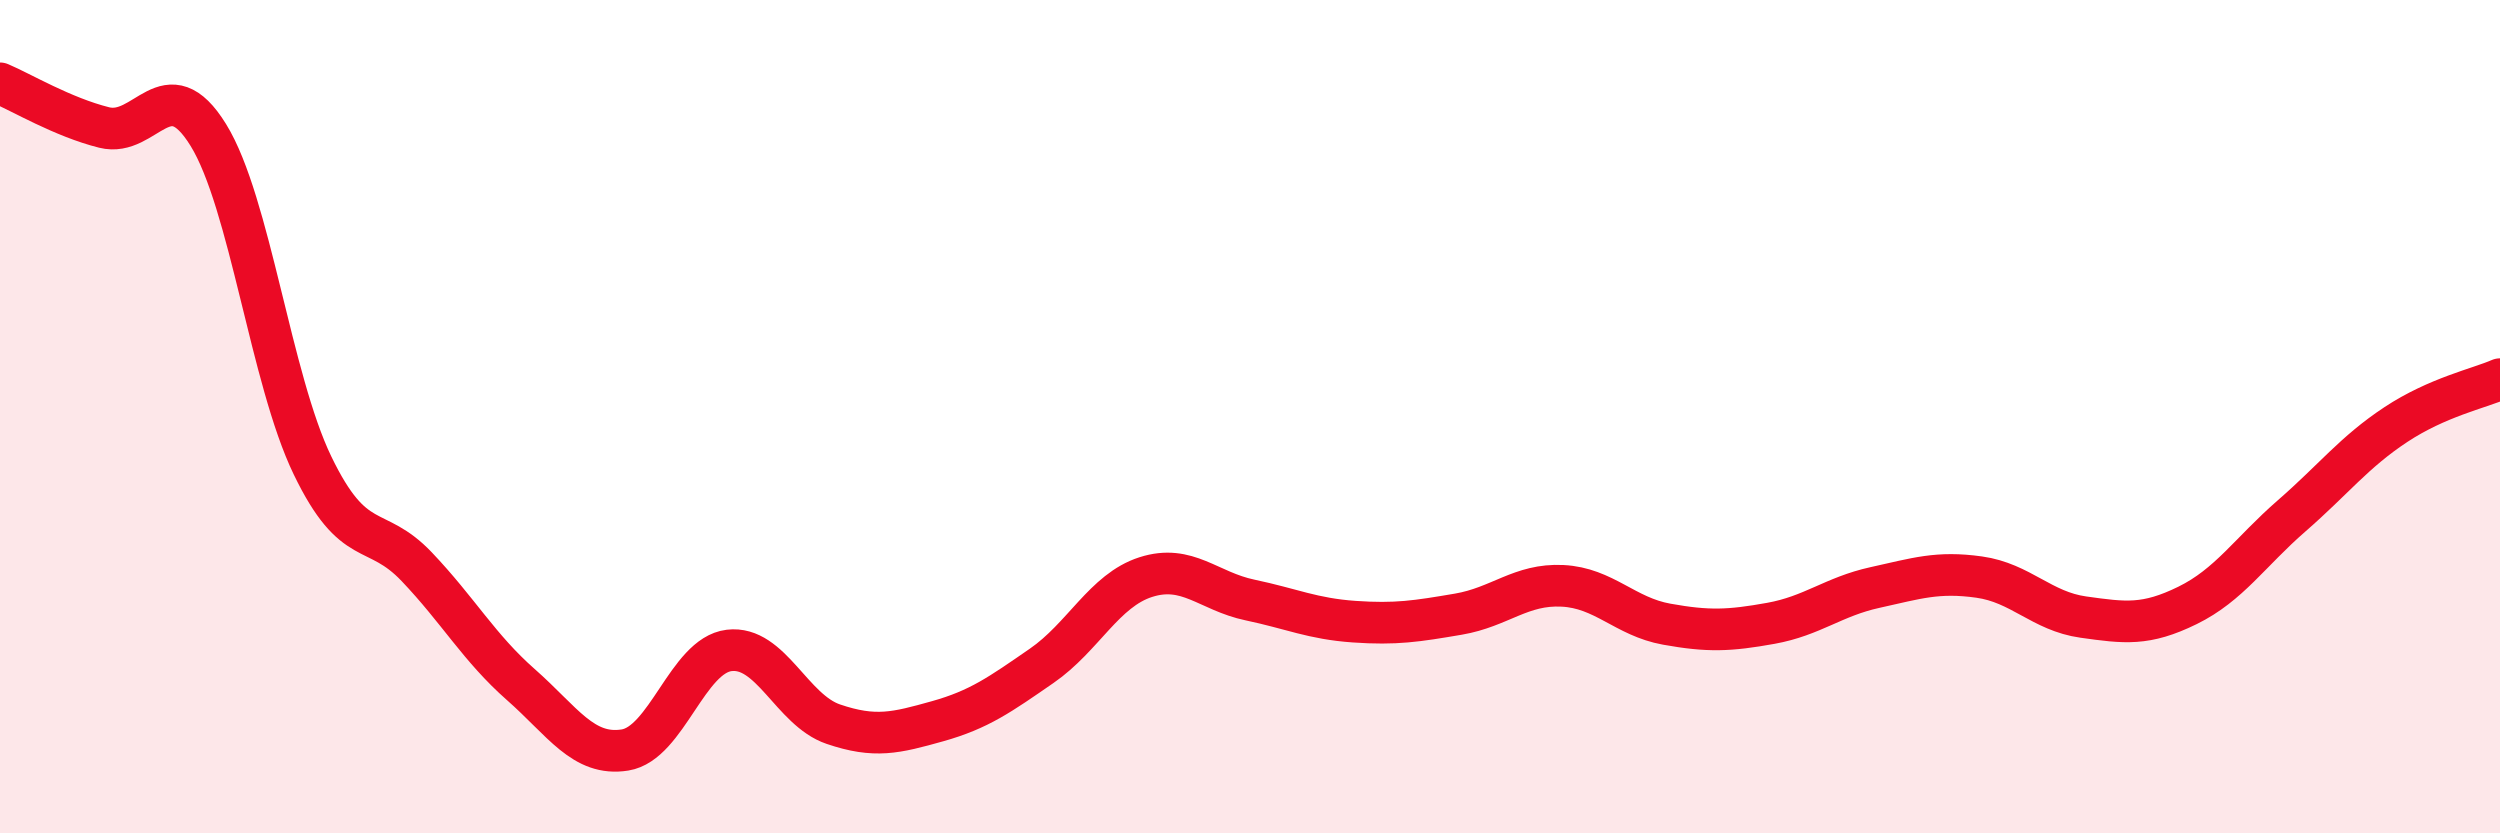
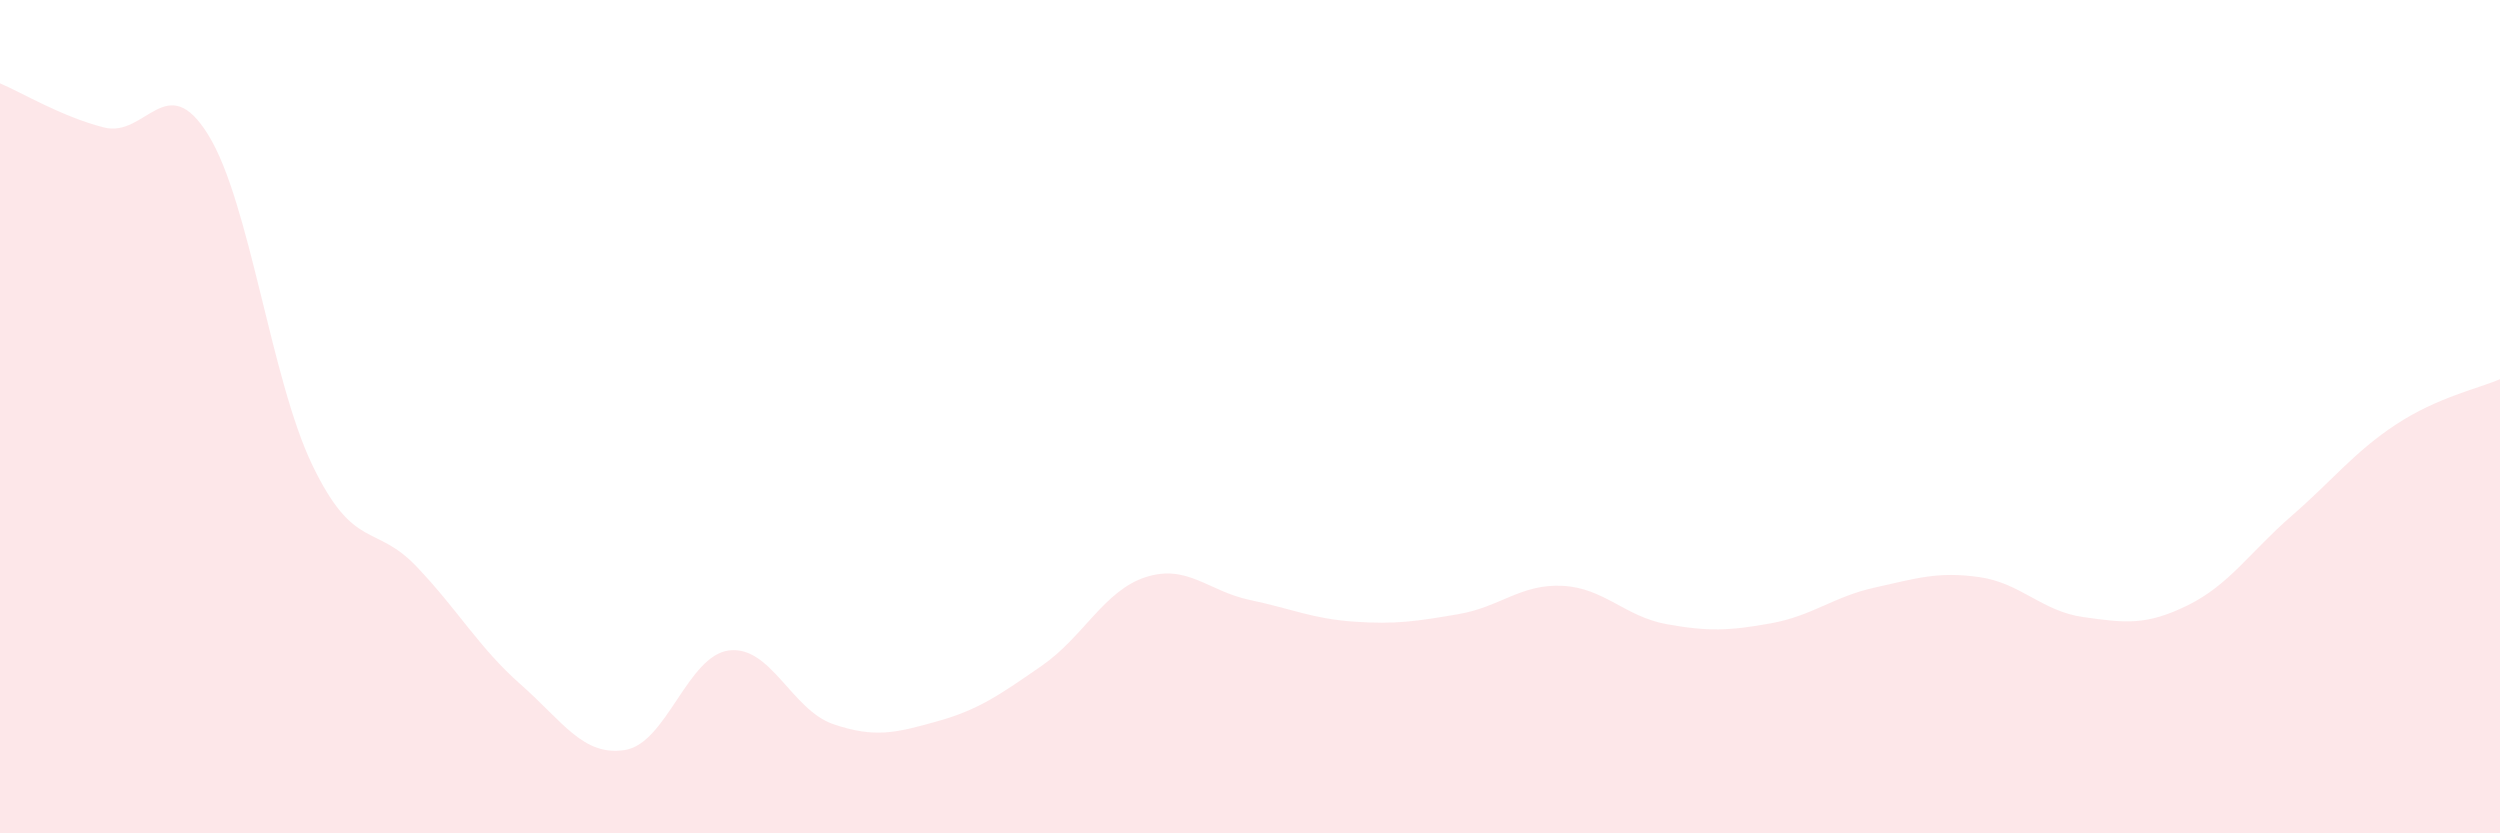
<svg xmlns="http://www.w3.org/2000/svg" width="60" height="20" viewBox="0 0 60 20">
  <path d="M 0,2 C 0.5,2.21 1.5,2.81 2.5,3.06 C 3.5,3.31 4,1.62 5,3.24 C 6,4.86 6.5,9.1 7.5,11.17 C 8.5,13.24 9,12.55 10,13.6 C 11,14.65 11.5,15.55 12.5,16.43 C 13.5,17.31 14,18.16 15,18 C 16,17.84 16.5,15.73 17.5,15.61 C 18.5,15.49 19,17.04 20,17.38 C 21,17.72 21.5,17.59 22.5,17.31 C 23.5,17.03 24,16.67 25,15.98 C 26,15.29 26.5,14.17 27.5,13.85 C 28.5,13.53 29,14.19 30,14.4 C 31,14.61 31.5,14.85 32.5,14.92 C 33.5,14.99 34,14.91 35,14.74 C 36,14.57 36.5,14.01 37.5,14.06 C 38.5,14.11 39,14.8 40,14.98 C 41,15.16 41.5,15.14 42.5,14.96 C 43.5,14.78 44,14.32 45,14.1 C 46,13.88 46.5,13.71 47.5,13.85 C 48.5,13.99 49,14.67 50,14.81 C 51,14.95 51.5,15.02 52.5,14.53 C 53.5,14.04 54,13.25 55,12.38 C 56,11.51 56.5,10.85 57.5,10.19 C 58.5,9.53 59.5,9.32 60,9.1L60 20L0 20Z" fill="#EB0A25" opacity="0.1" stroke-linecap="round" stroke-linejoin="round" />
-   <path d="M 0,2 C 0.5,2.21 1.5,2.81 2.5,3.06 C 3.5,3.31 4,1.62 5,3.24 C 6,4.86 6.5,9.1 7.5,11.17 C 8.5,13.24 9,12.55 10,13.6 C 11,14.65 11.5,15.55 12.5,16.43 C 13.5,17.31 14,18.16 15,18 C 16,17.84 16.5,15.73 17.5,15.61 C 18.5,15.49 19,17.04 20,17.38 C 21,17.72 21.5,17.59 22.5,17.31 C 23.5,17.03 24,16.67 25,15.98 C 26,15.29 26.5,14.17 27.5,13.85 C 28.5,13.53 29,14.19 30,14.4 C 31,14.61 31.5,14.85 32.5,14.92 C 33.5,14.99 34,14.91 35,14.74 C 36,14.57 36.5,14.01 37.5,14.06 C 38.5,14.11 39,14.8 40,14.98 C 41,15.16 41.5,15.14 42.5,14.96 C 43.5,14.78 44,14.32 45,14.1 C 46,13.88 46.5,13.71 47.5,13.85 C 48.5,13.99 49,14.67 50,14.81 C 51,14.95 51.5,15.02 52.5,14.53 C 53.5,14.04 54,13.25 55,12.38 C 56,11.51 56.5,10.85 57.5,10.19 C 58.5,9.53 59.5,9.32 60,9.1" stroke="#EB0A25" stroke-width="1" fill="none" stroke-linecap="round" stroke-linejoin="round" />
</svg>